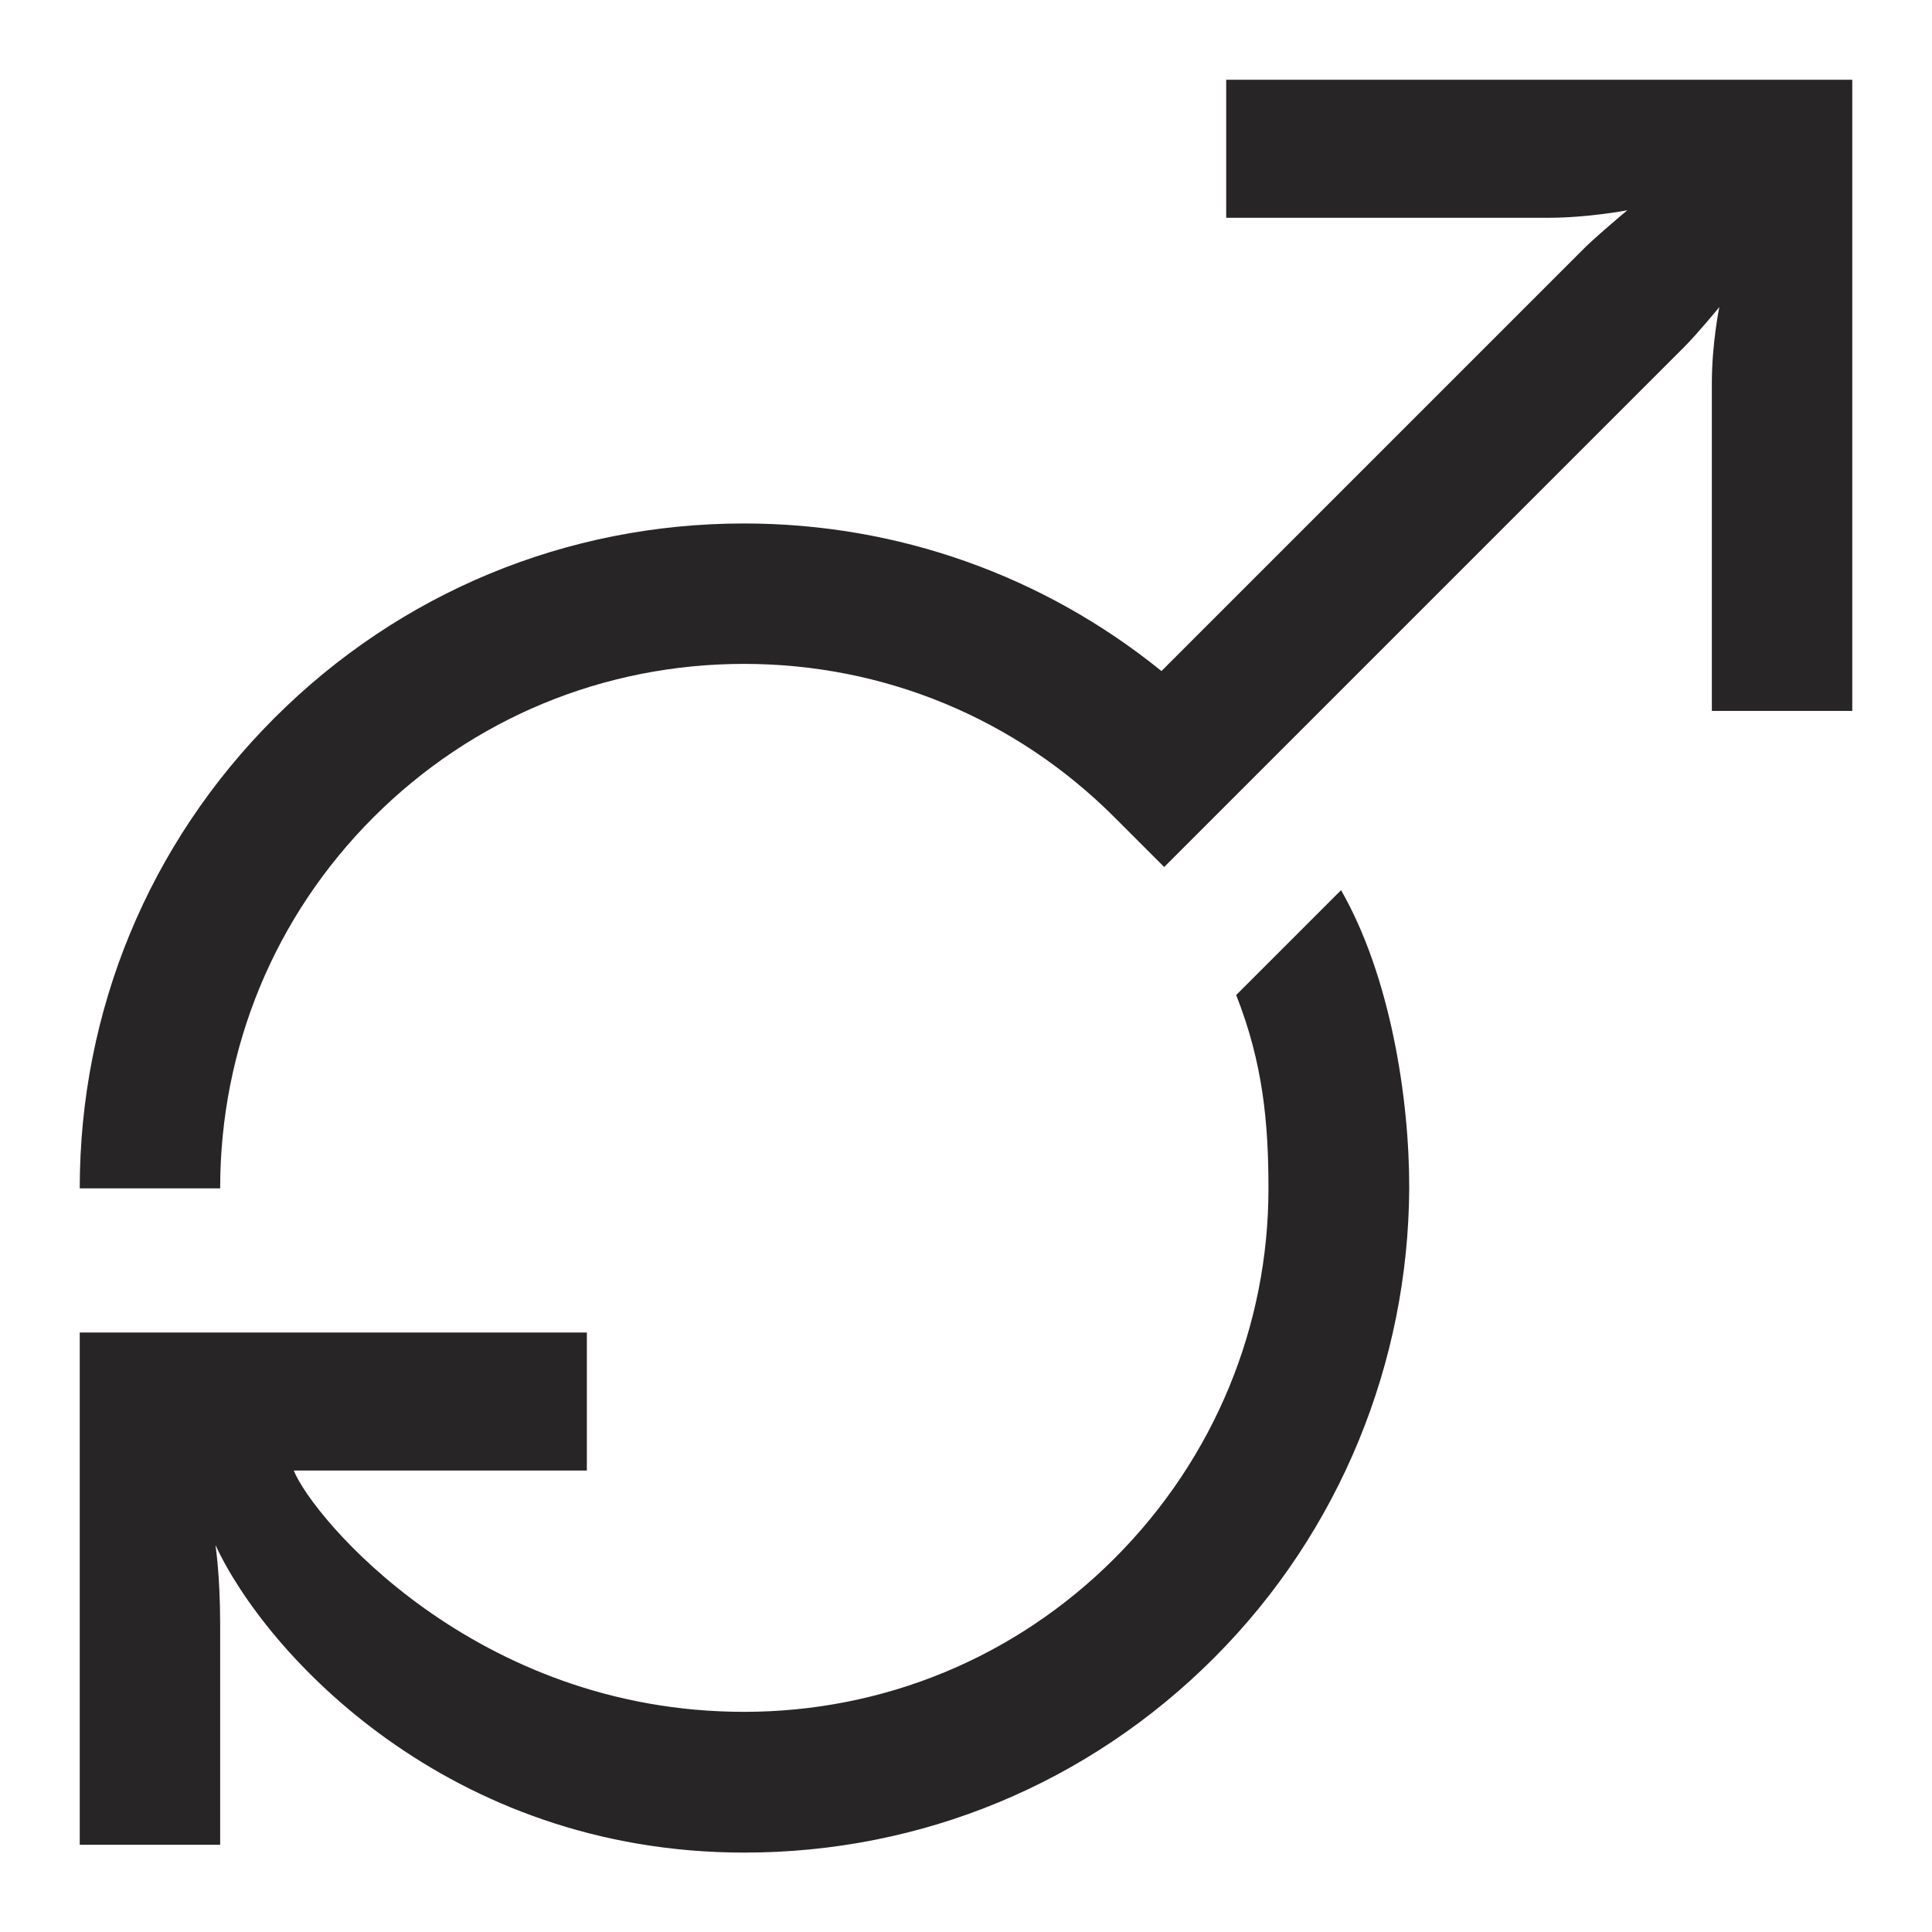
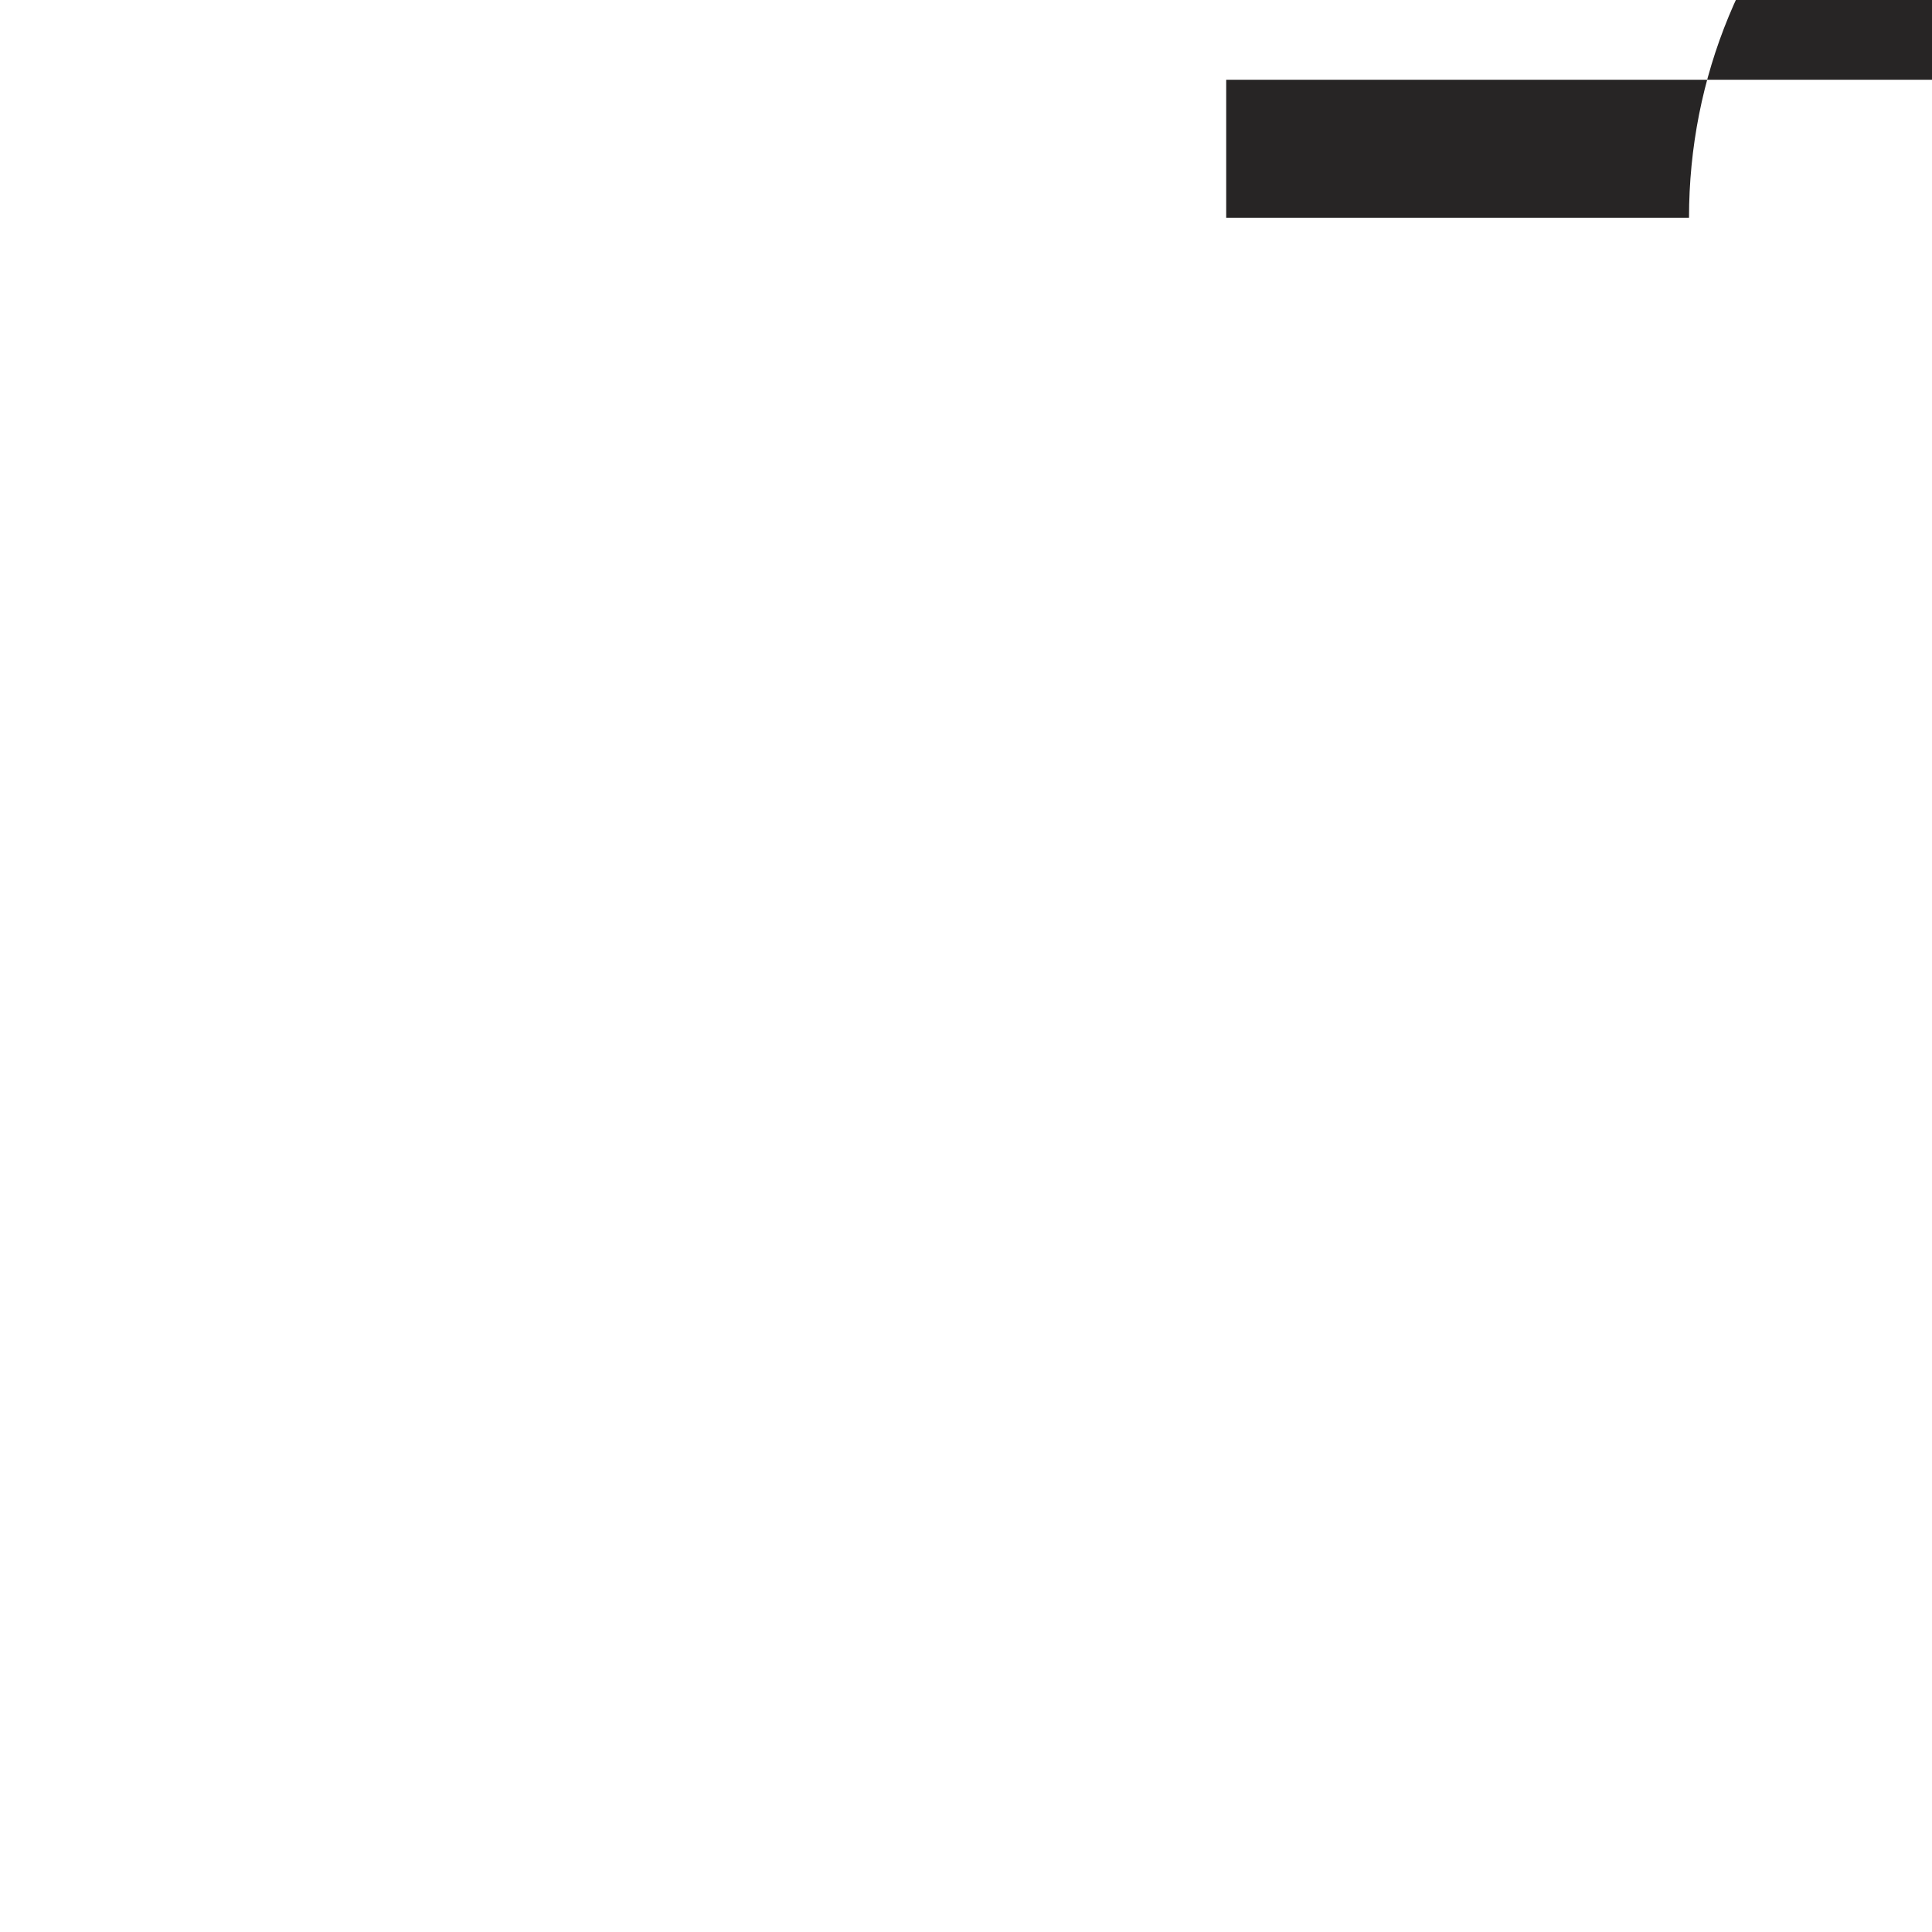
<svg xmlns="http://www.w3.org/2000/svg" id="Ebene_1" viewBox="0 0 56.69 56.69">
  <defs>
    <style>.cls-1{fill:#272525;stroke-width:0px;}</style>
  </defs>
-   <path class="cls-1" d="M36.27,29.19c.79,2,.95,3.75.95,5.69,0,3.99-1.56,7.89-4.52,10.85-2.9,2.9-6.76,4.5-10.87,4.5-7.9,0-12.66-5.71-13.21-7.08h8.6v-4.05H2.34v15.03h4.12v-6.46c0-1.48-.14-2.34-.14-2.34,1.47,3.18,6.82,9.03,15.52,9.03,5.21,0,10.1-2.03,13.78-5.71,3.72-3.72,5.7-8.7,5.73-13.76.01-2.64-.55-6.24-2-8.77l-3.08,3.08Z" />
-   <path class="cls-1" d="M35.98,2.34v4.05h9.46c1.16,0,2.31-.22,2.31-.22,0,0-.84.7-1.24,1.09-.39.39-12.43,12.43-12.43,12.43-3.46-2.8-7.74-4.33-12.25-4.33-5.21,0-10.1,2.03-13.78,5.71-3.68,3.68-5.71,8.58-5.71,13.8h4.12c0-4.12,1.6-7.99,4.5-10.89,2.9-2.9,6.76-4.5,10.87-4.5s7.97,1.6,10.87,4.5l1.46,1.46s14.88-14.88,15.27-15.27c.39-.39,1.02-1.16,1.02-1.16,0,0-.22,1.06-.22,2.24v9.61h4.12V2.34h-18.37Z" />
+   <path class="cls-1" d="M35.98,2.34v4.05h9.46h4.12c0-4.12,1.6-7.99,4.5-10.89,2.9-2.9,6.76-4.5,10.87-4.5s7.97,1.6,10.87,4.5l1.46,1.46s14.88-14.88,15.27-15.27c.39-.39,1.02-1.16,1.02-1.16,0,0-.22,1.06-.22,2.24v9.61h4.12V2.34h-18.37Z" />
</svg>